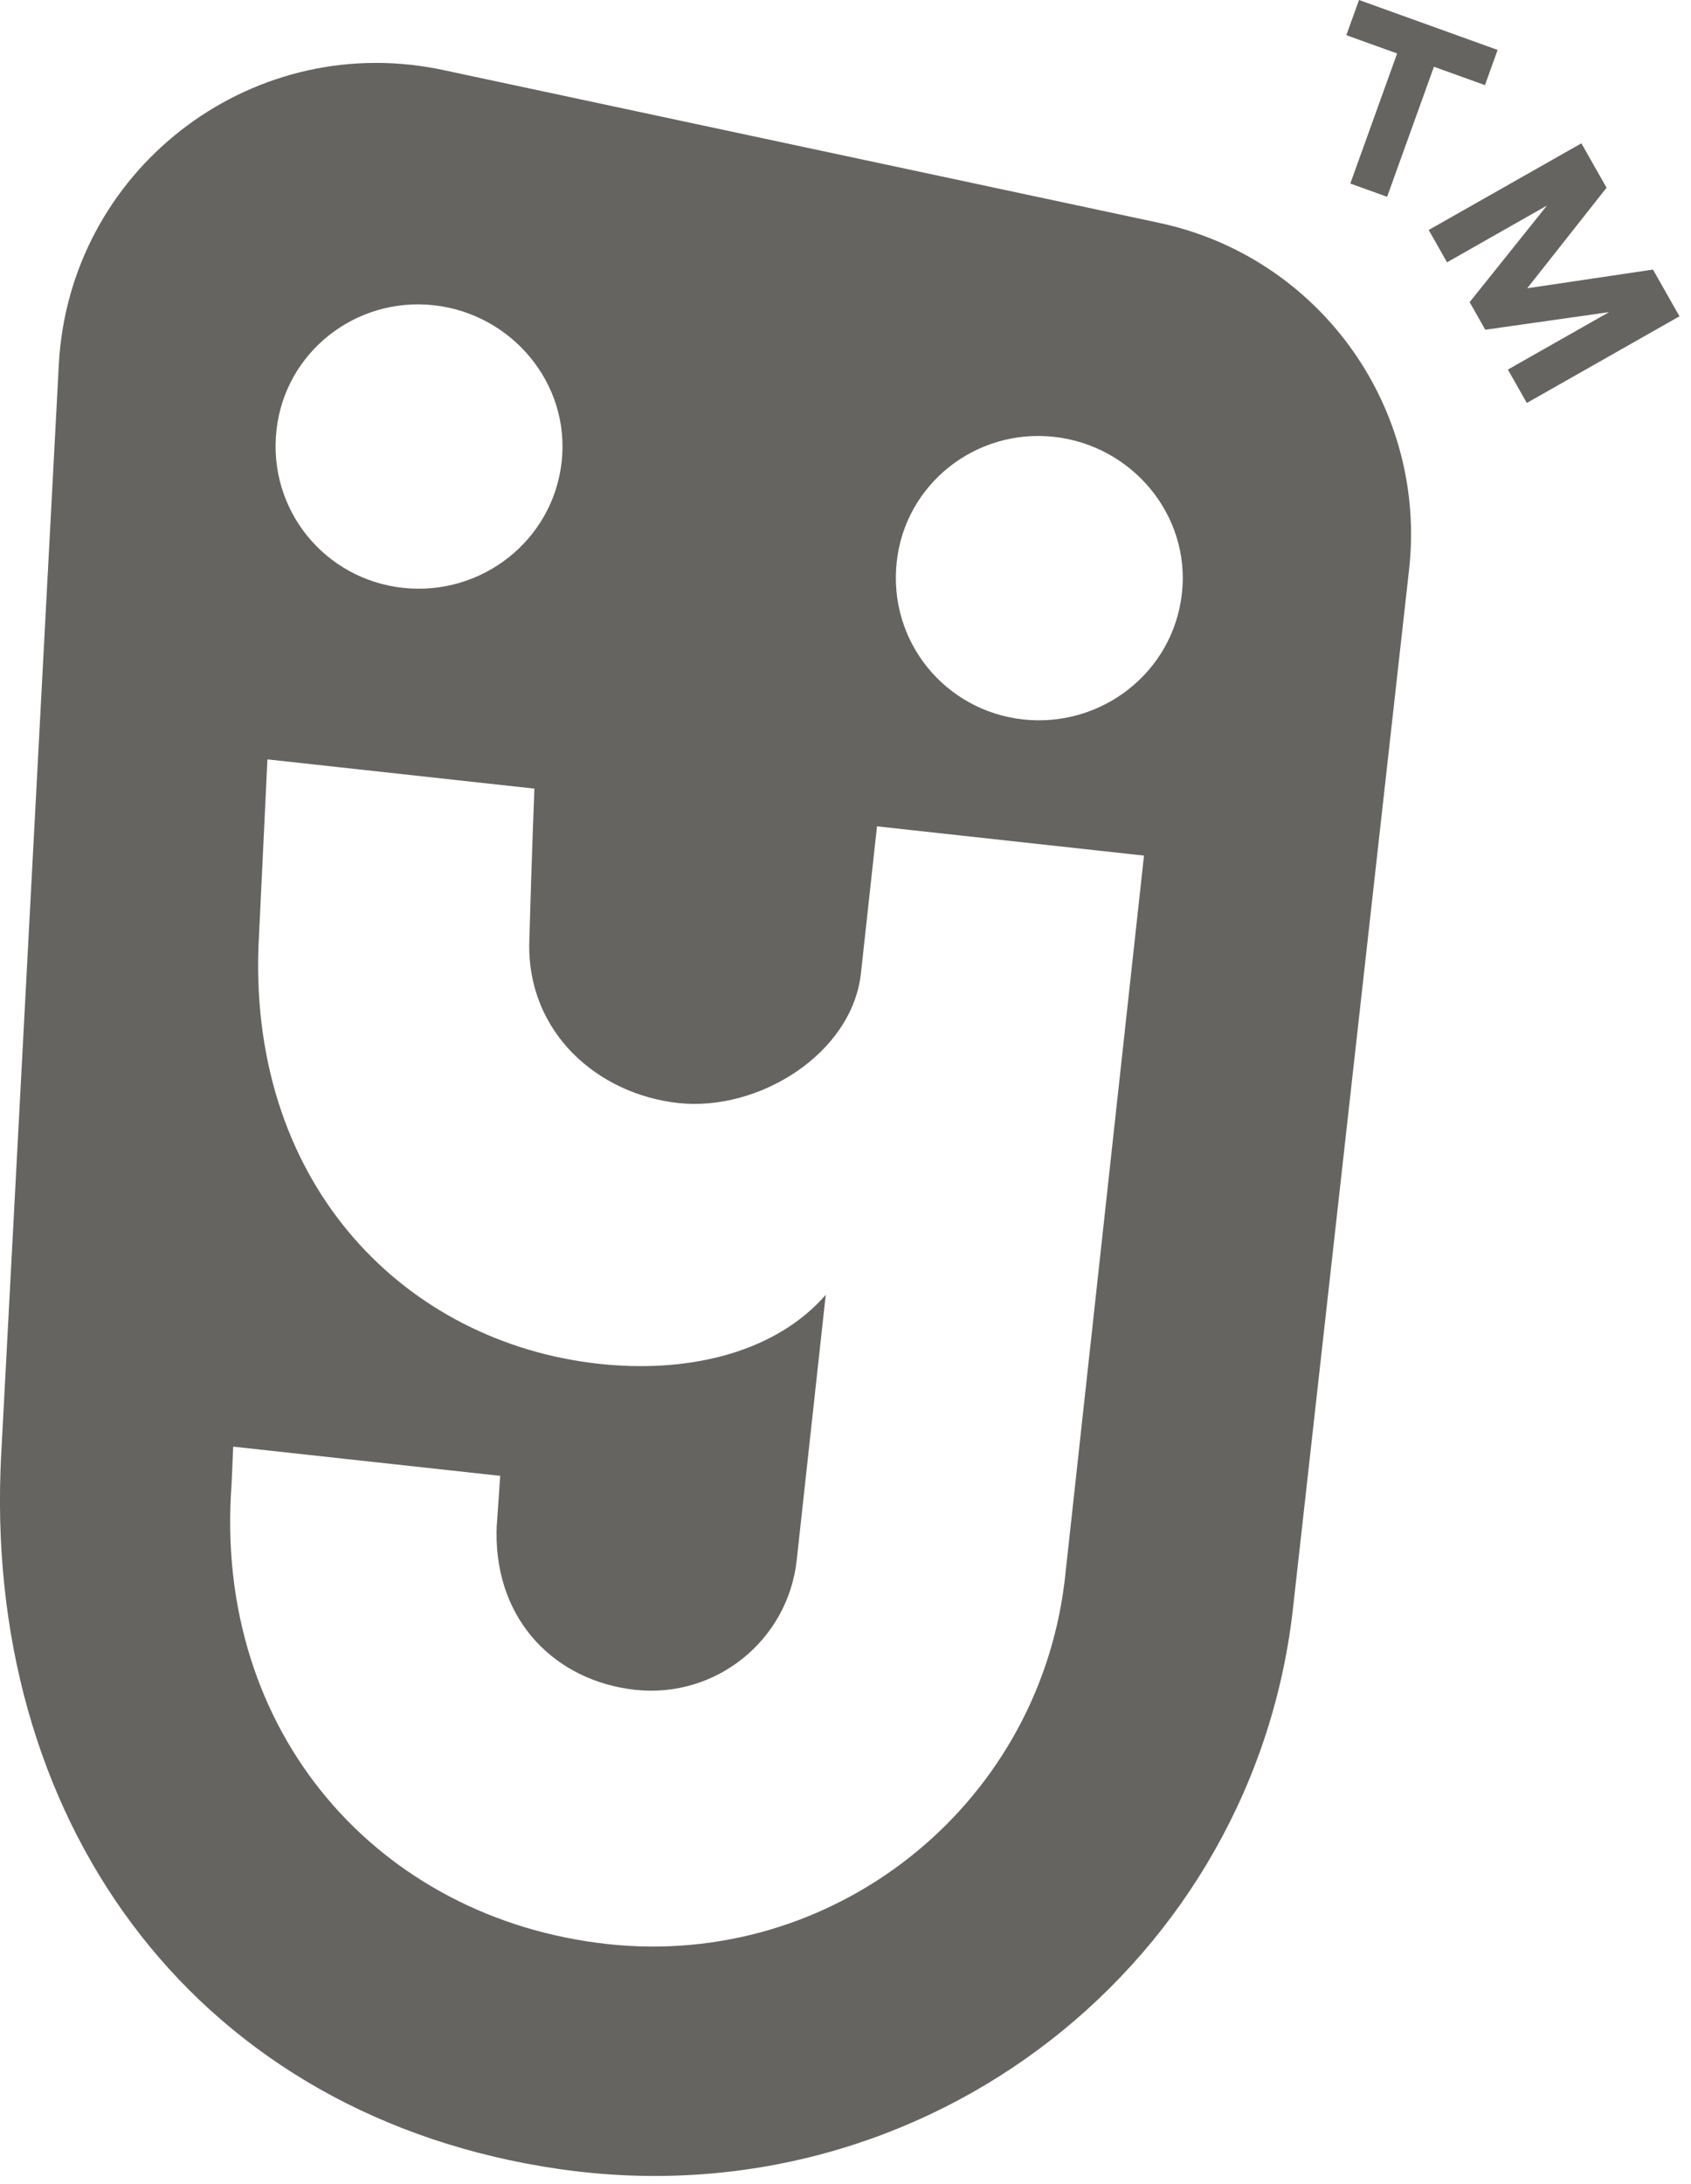
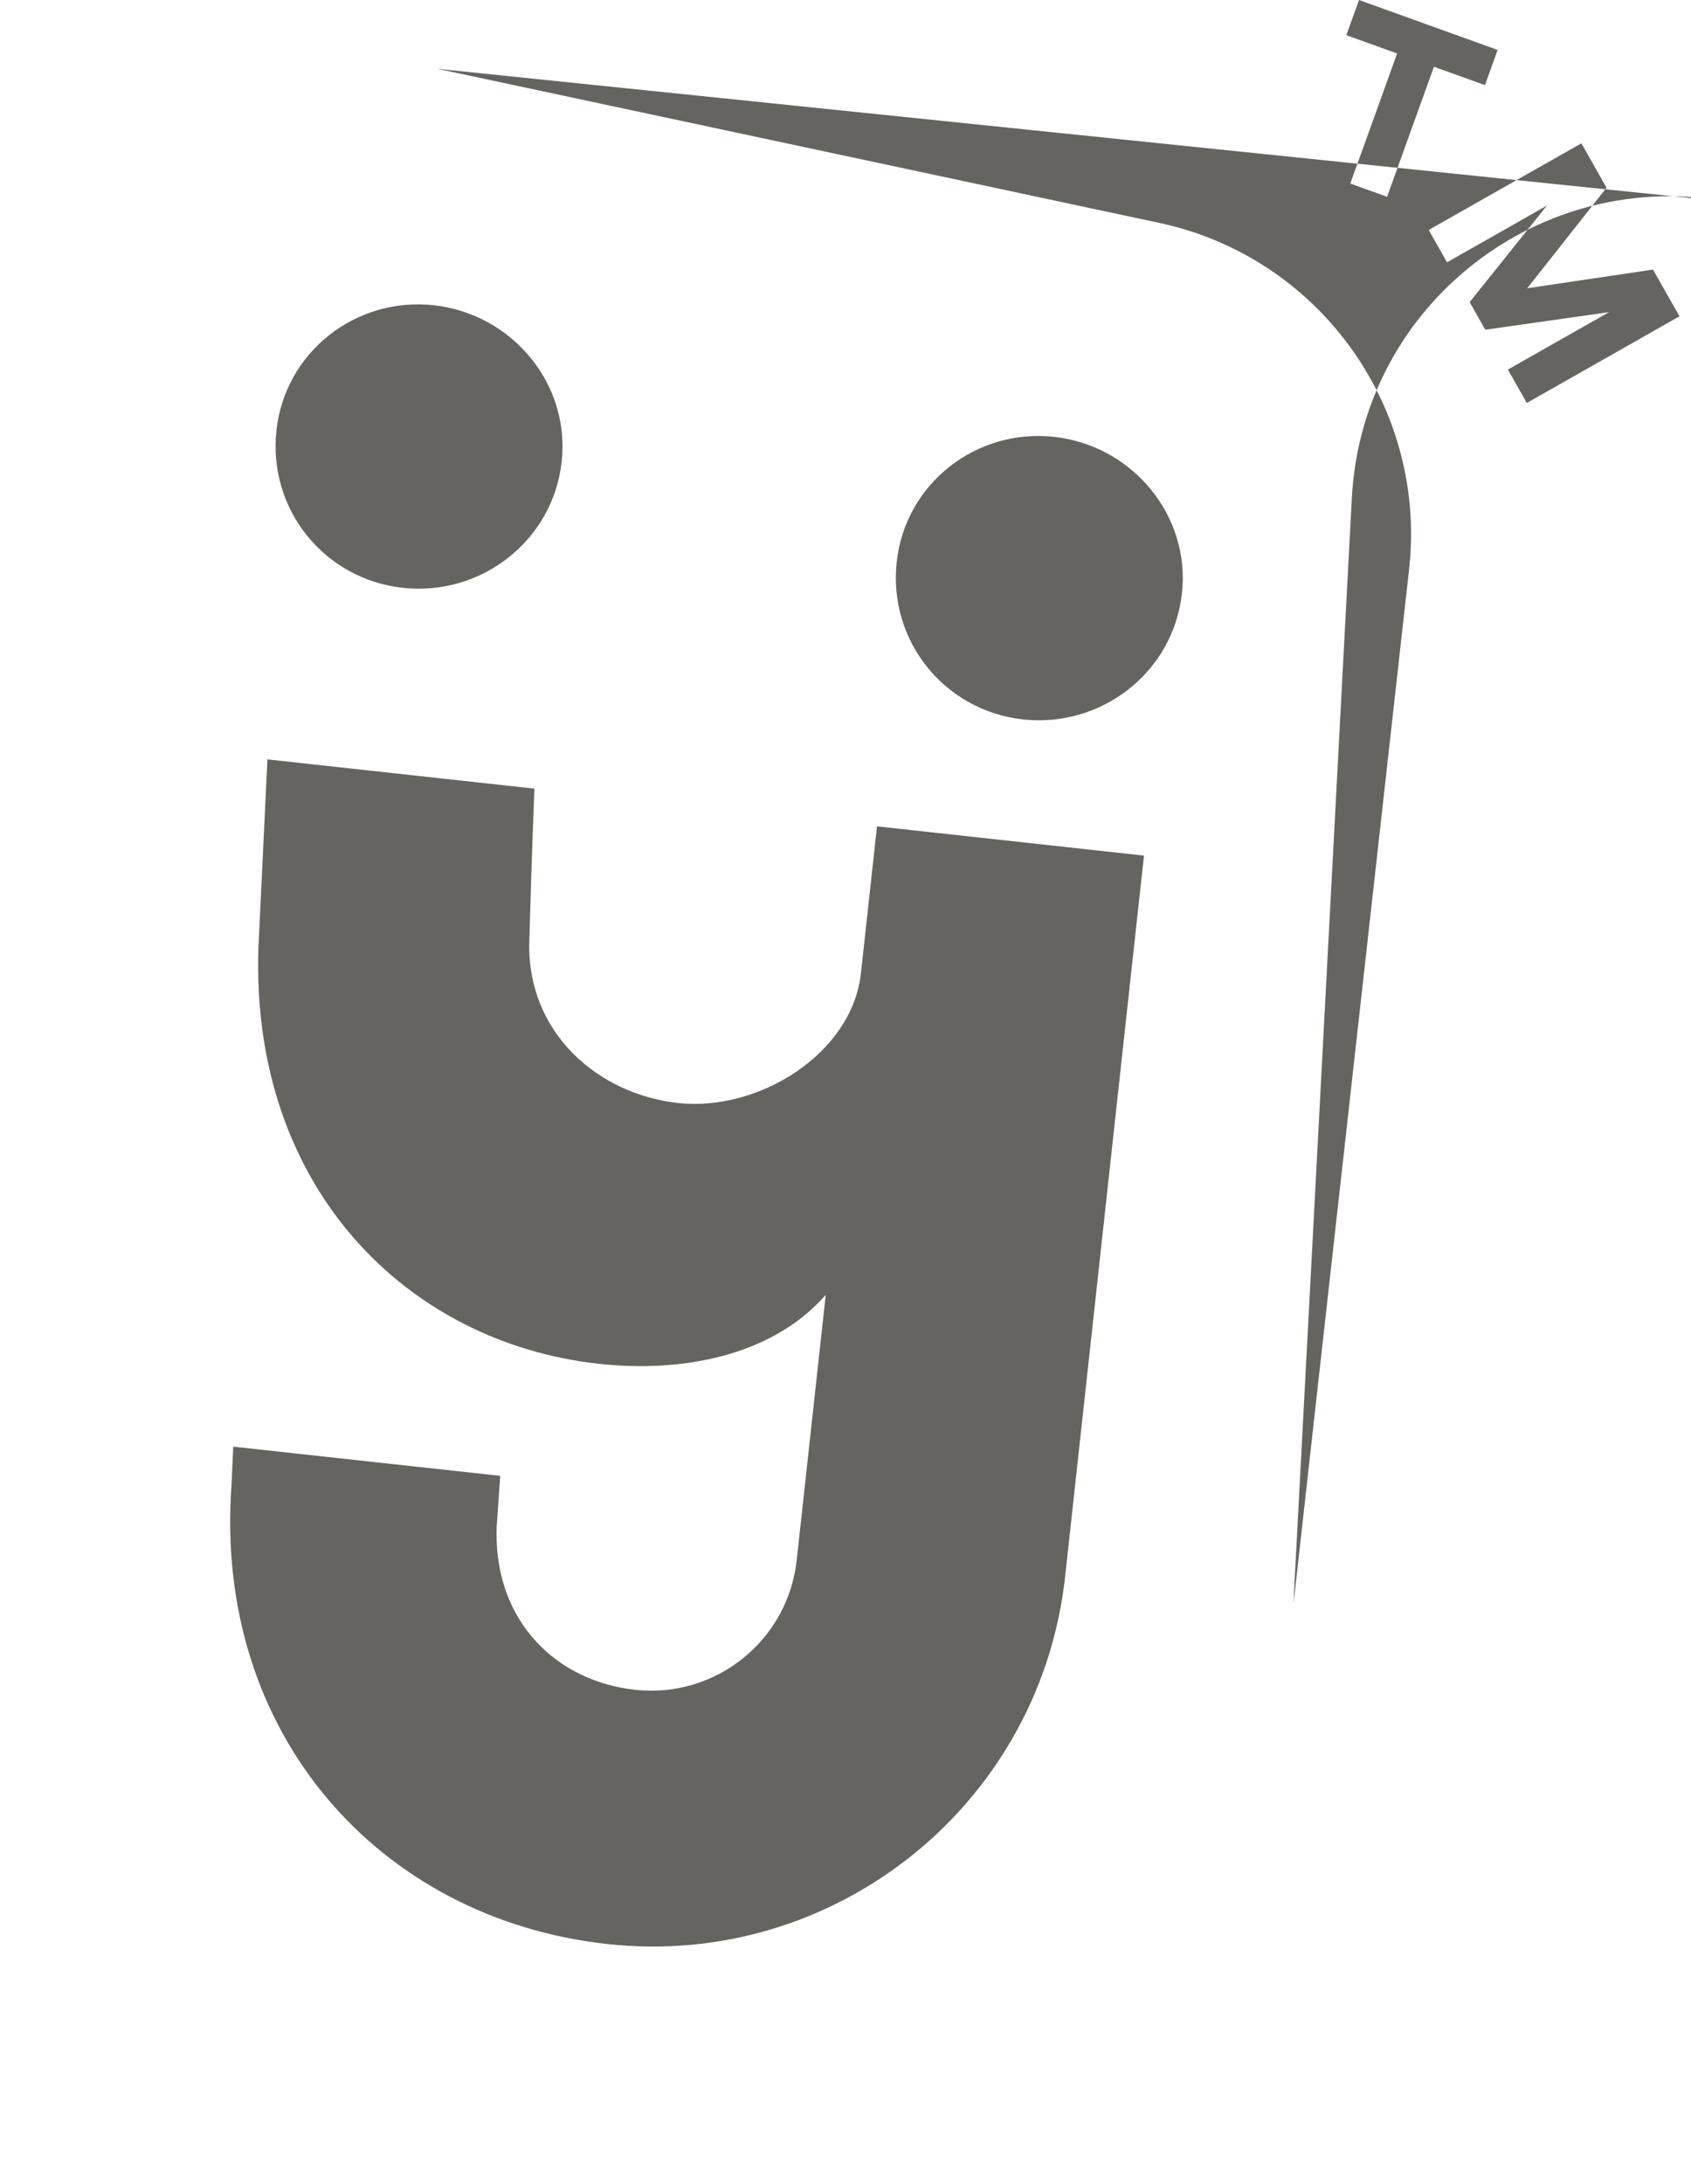
<svg xmlns="http://www.w3.org/2000/svg" height="111" viewBox="0 0 86 111" width="86">
-   <path d="m51.229 942.496.307.063 36.415 7.769c8.029 1.712 13.487 9.156 12.744 17.297l-.034.335-5.875 52.538c-1.89 18.136-18.581 31.466-37.344 28.751-18.206-2.633-29.064-17.183-28.416-35.529l.023-.557 2.942-55.627c.52-9.834 9.615-16.904 19.237-15.04zm-8.628 35.102-.459 9.583c-.402 12.19 7.554 20.07 17.316 21.139 4.345.476 8.684-.462 11.316-3.262l.221-.245-1.476 13.485c-.448 4.088-4.125 7.04-8.213 6.593-4.007-.439-7.09-3.449-7.053-7.988l.006-.28.181-2.608-13.579-1.484-.086 1.945c-.928 12.638 7.529 22.068 19.117 23.337 11.471 1.255 21.799-6.929 23.237-18.335l.041-.35 4.01-36.639-13.578-1.487-.818 7.47c-.448 4.089-5.204 7.041-9.293 6.593-4.089-.447-7.703-3.581-7.572-8.213.127-4.52.253-7.613.259-7.761l0-.006zm32.004-10.038c-.443 4.042 2.458 7.574 6.427 8.008 3.969.434 7.637-2.378 8.079-6.42.434-3.97-2.538-7.509-6.507-7.944s-7.565 2.386-7.999 6.355zm-31.545-6.689c-.443 4.042 2.457 7.574 6.427 8.008 3.969.434 7.637-2.378 8.079-6.42.434-3.97-2.538-7.509-6.507-7.944-3.969-.434-7.565 2.386-7.999 6.355zm66.365-14.586 1.28 2.256-4.034 5.111 6.395-.95 1.348 2.375-7.764 4.405-.963-1.697 5.146-2.919-6.296.894-.795-1.402 3.931-4.909-5.081 2.884-.932-1.643zm-11.309-7.285 7.049 2.538-.644 1.789-2.595-.934-2.381 6.61-1.872-.674 2.381-6.611-2.583-.93z" fill="#666461" fill-rule="evenodd" transform="translate(-29 -939)" />
+   <path d="m51.229 942.496.307.063 36.415 7.769c8.029 1.712 13.487 9.156 12.744 17.297l-.034.335-5.875 52.538l.023-.557 2.942-55.627c.52-9.834 9.615-16.904 19.237-15.04zm-8.628 35.102-.459 9.583c-.402 12.19 7.554 20.07 17.316 21.139 4.345.476 8.684-.462 11.316-3.262l.221-.245-1.476 13.485c-.448 4.088-4.125 7.04-8.213 6.593-4.007-.439-7.09-3.449-7.053-7.988l.006-.28.181-2.608-13.579-1.484-.086 1.945c-.928 12.638 7.529 22.068 19.117 23.337 11.471 1.255 21.799-6.929 23.237-18.335l.041-.35 4.01-36.639-13.578-1.487-.818 7.47c-.448 4.089-5.204 7.041-9.293 6.593-4.089-.447-7.703-3.581-7.572-8.213.127-4.52.253-7.613.259-7.761l0-.006zm32.004-10.038c-.443 4.042 2.458 7.574 6.427 8.008 3.969.434 7.637-2.378 8.079-6.42.434-3.97-2.538-7.509-6.507-7.944s-7.565 2.386-7.999 6.355zm-31.545-6.689c-.443 4.042 2.457 7.574 6.427 8.008 3.969.434 7.637-2.378 8.079-6.42.434-3.97-2.538-7.509-6.507-7.944-3.969-.434-7.565 2.386-7.999 6.355zm66.365-14.586 1.28 2.256-4.034 5.111 6.395-.95 1.348 2.375-7.764 4.405-.963-1.697 5.146-2.919-6.296.894-.795-1.402 3.931-4.909-5.081 2.884-.932-1.643zm-11.309-7.285 7.049 2.538-.644 1.789-2.595-.934-2.381 6.61-1.872-.674 2.381-6.611-2.583-.93z" fill="#666461" fill-rule="evenodd" transform="translate(-29 -939)" />
</svg>